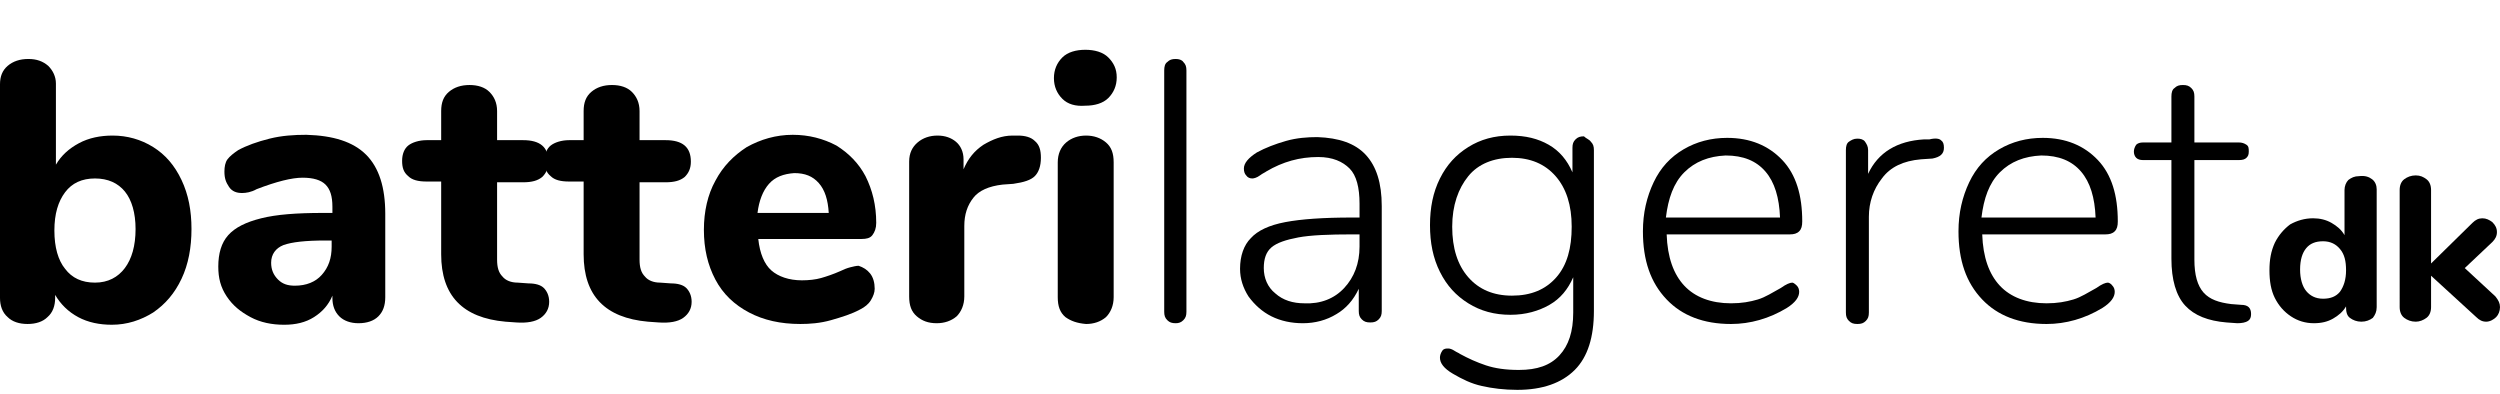
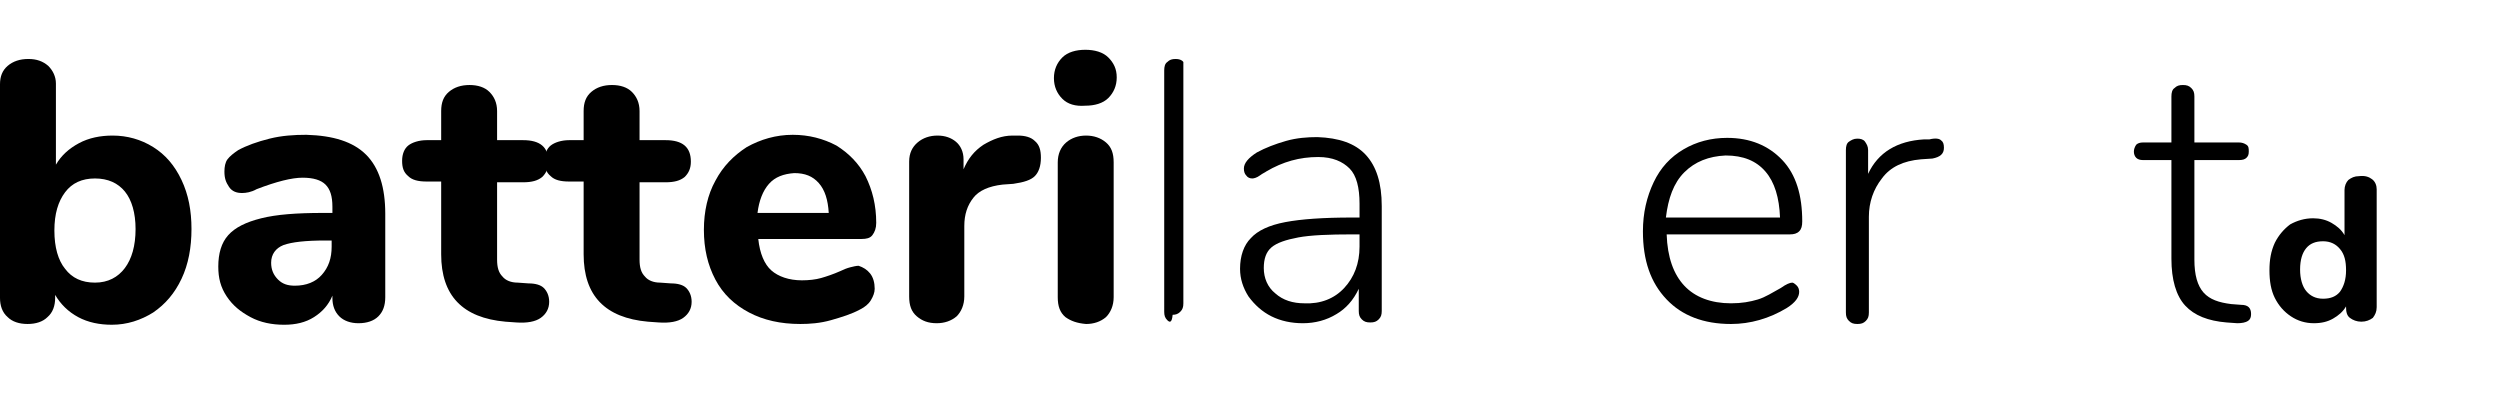
<svg xmlns="http://www.w3.org/2000/svg" version="1.1" id="Layer_1" x="0px" y="0px" viewBox="0 0 326.4 51.5" style="enable-background:new 0 0 326.4 51.5;" xml:space="preserve">
  <g>
    <path d="M20,19.2c1.6,1,2.8,2.4,3.7,4.3s1.3,4,1.3,6.4s-0.4,4.6-1.3,6.5c-0.9,1.9-2.1,3.3-3.7,4.4c-1.6,1-3.4,1.6-5.4,1.6   c-1.6,0-3.1-0.3-4.4-1s-2.3-1.7-3-2.9v0.4c0,1-0.3,1.9-1,2.5c-0.6,0.6-1.5,0.9-2.6,0.9S1.6,42,1,41.4c-0.7-0.6-1-1.5-1-2.5V11   c0-1,0.3-1.8,1-2.4C1.7,8,2.6,7.7,3.7,7.7S5.6,8,6.3,8.6c0.6,0.6,1,1.4,1,2.3v10.6c0.7-1.2,1.7-2.1,3-2.8s2.8-1,4.4-1   C16.6,17.7,18.4,18.2,20,19.2z M16.3,35c0.9-1.2,1.4-2.9,1.4-5.1c0-2.1-0.5-3.8-1.4-4.9s-2.2-1.7-3.9-1.7s-3,0.6-3.9,1.8   s-1.4,2.8-1.4,5s0.5,3.9,1.4,5c0.9,1.2,2.2,1.8,3.9,1.8S15.4,36.2,16.3,35z" />
    <path d="M47.8,20.2c1.7,1.7,2.5,4.3,2.5,7.7v10.9c0,1.1-0.3,1.9-0.9,2.5s-1.5,0.9-2.6,0.9c-1,0-1.9-0.3-2.5-0.9s-0.9-1.4-0.9-2.4   v-0.3c-0.5,1.2-1.3,2.1-2.4,2.8c-1.1,0.7-2.4,1-3.9,1c-1.6,0-3.1-0.3-4.4-1s-2.3-1.5-3.1-2.7s-1.1-2.4-1.1-3.9   c0-1.7,0.4-3.1,1.3-4.1c0.9-1,2.3-1.7,4.3-2.2s4.6-0.7,8.1-0.7h1.2V27c0-1.4-0.3-2.3-0.9-2.9c-0.6-0.6-1.6-0.9-3-0.9   s-3.4,0.5-6,1.5c-0.7,0.4-1.4,0.5-1.9,0.5c-0.7,0-1.3-0.2-1.7-0.8s-0.6-1.1-0.6-2c0-0.6,0.1-1.2,0.4-1.6s0.8-0.8,1.4-1.2   c1.1-0.6,2.5-1.1,4.1-1.5s3.2-0.5,4.8-0.5C43.5,17.7,46.1,18.5,47.8,20.2z M42,35.9c0.9-1,1.3-2.2,1.3-3.7v-0.8h-0.8   c-2.6,0-4.4,0.2-5.5,0.6c-1,0.4-1.6,1.2-1.6,2.3c0,0.9,0.3,1.6,0.9,2.2c0.6,0.6,1.3,0.8,2.2,0.8C40,37.3,41.2,36.8,42,35.9z" />
    <path d="M71,37.6c0.4,0.4,0.7,1,0.7,1.8c0,0.9-0.4,1.6-1.1,2.1s-1.8,0.7-3.2,0.6L66,42c-5.6-0.5-8.4-3.4-8.4-8.8v-9.5h-1.9   c-1.1,0-1.9-0.2-2.4-0.7c-0.6-0.5-0.8-1.1-0.8-2s0.3-1.6,0.8-2s1.4-0.7,2.4-0.7h1.9v-3.8c0-1.1,0.3-1.9,1-2.5s1.6-0.9,2.7-0.9   c1.1,0,2,0.3,2.6,0.9s1,1.4,1,2.5v3.8h3.4c2.2,0,3.3,0.9,3.3,2.8c0,0.9-0.3,1.5-0.8,2c-0.6,0.5-1.4,0.7-2.5,0.7h-3.4v10.1   c0,1,0.2,1.7,0.7,2.2c0.4,0.5,1.1,0.8,2,0.8L69,37C69.9,37,70.6,37.2,71,37.6z" />
    <path d="M89.6,37.6c0.4,0.4,0.7,1,0.7,1.8c0,0.9-0.4,1.6-1.1,2.1s-1.8,0.7-3.2,0.6L84.6,42c-5.6-0.5-8.4-3.4-8.4-8.8v-9.5h-1.9   c-1.1,0-1.9-0.2-2.4-0.7c-0.6-0.5-0.8-1.1-0.8-2s0.3-1.6,0.8-2s1.4-0.7,2.4-0.7h1.9v-3.8c0-1.1,0.3-1.9,1-2.5s1.6-0.9,2.7-0.9   c1.1,0,2,0.3,2.6,0.9s1,1.4,1,2.5v3.8h3.4c2.2,0,3.3,0.9,3.3,2.8c0,0.9-0.3,1.5-0.8,2c-0.6,0.5-1.4,0.7-2.5,0.7h-3.4v10.1   c0,1,0.2,1.7,0.7,2.2c0.4,0.5,1.1,0.8,2,0.8l1.4,0.1C88.5,37,89.2,37.2,89.6,37.6z" />
    <path d="M113.6,35.7c0.4,0.5,0.6,1.2,0.6,2c0,0.5-0.2,1-0.5,1.5s-0.8,0.9-1.4,1.2c-1.1,0.6-2.4,1-3.8,1.4s-2.8,0.5-4,0.5   c-2.6,0-4.8-0.5-6.7-1.5s-3.4-2.4-4.4-4.3s-1.5-4-1.5-6.5c0-2.4,0.5-4.6,1.5-6.4c1-1.9,2.4-3.3,4.1-4.4c1.8-1,3.8-1.6,6-1.6   c2.1,0,4,0.5,5.7,1.4c1.6,1,2.9,2.3,3.8,4c0.9,1.8,1.4,3.8,1.4,6.1c0,0.7-0.2,1.2-0.5,1.6s-0.8,0.5-1.4,0.5H99   c0.2,1.9,0.8,3.3,1.7,4.1s2.3,1.3,4,1.3c0.9,0,1.8-0.1,2.5-0.3s1.6-0.5,2.5-0.9c0.4-0.2,0.9-0.4,1.3-0.5c0.4-0.1,0.8-0.2,1.1-0.2   C112.7,34.9,113.2,35.2,113.6,35.7z M100.4,24c-0.8,0.9-1.3,2.2-1.5,3.8h9.3c-0.1-1.7-0.5-3-1.3-3.9s-1.8-1.3-3.2-1.3   C102.3,22.7,101.2,23.1,100.4,24z" />
    <path d="M135.1,18.4c0.6,0.5,0.8,1.2,0.8,2.2c0,1.1-0.3,1.9-0.8,2.4s-1.4,0.8-2.8,1l-1.4,0.1c-1.8,0.2-3.1,0.8-3.8,1.7   c-0.8,1-1.2,2.2-1.2,3.7v9.2c0,1.1-0.4,2-1,2.6c-0.7,0.6-1.6,0.9-2.6,0.9c-1.1,0-1.9-0.3-2.6-0.9c-0.7-0.6-1-1.4-1-2.6V21.1   c0-1.1,0.4-1.9,1.1-2.5s1.6-0.9,2.6-0.9s1.8,0.3,2.4,0.8s1,1.3,1,2.3v1.3c0.6-1.4,1.4-2.4,2.6-3.2c1.2-0.7,2.4-1.2,3.8-1.2h0.7   C133.8,17.7,134.6,17.9,135.1,18.4z" />
    <path d="M138.7,12.9c-0.7-0.7-1.1-1.6-1.1-2.7s0.4-2,1.1-2.7s1.8-1,3-1s2.3,0.3,3,1s1.1,1.5,1.1,2.6s-0.4,2-1.1,2.7s-1.8,1-3,1   C140.4,13.9,139.4,13.6,138.7,12.9z M139.1,41.4c-0.7-0.6-1-1.4-1-2.6V21.2c0-1.1,0.4-2,1.1-2.6s1.6-0.9,2.6-0.9s1.9,0.3,2.6,0.9   s1,1.4,1,2.6v17.6c0,1.1-0.4,2-1,2.6c-0.7,0.6-1.6,0.9-2.6,0.9C140.6,42.2,139.8,41.9,139.1,41.4z" />
-     <path d="M152.4,41.8c-0.3-0.3-0.4-0.6-0.4-1.1V9.2c0-0.5,0.1-0.9,0.4-1.1c0.3-0.3,0.6-0.4,1.1-0.4c0.4,0,0.8,0.1,1,0.4   c0.3,0.3,0.4,0.6,0.4,1.1v31.5c0,0.5-0.1,0.8-0.4,1.1s-0.6,0.4-1,0.4C153,42.2,152.7,42.1,152.4,41.8z" />
+     <path d="M152.4,41.8c-0.3-0.3-0.4-0.6-0.4-1.1V9.2c0-0.5,0.1-0.9,0.4-1.1c0.3-0.3,0.6-0.4,1.1-0.4c0.4,0,0.8,0.1,1,0.4   v31.5c0,0.5-0.1,0.8-0.4,1.1s-0.6,0.4-1,0.4C153,42.2,152.7,42.1,152.4,41.8z" />
    <path d="M178.3,20.2c1.4,1.5,2.1,3.7,2.1,6.7v13.7c0,0.5-0.1,0.8-0.4,1.1s-0.6,0.4-1.1,0.4s-0.8-0.1-1.1-0.4s-0.4-0.6-0.4-1.1v-2.9   c-0.7,1.5-1.7,2.6-2.9,3.3c-1.3,0.8-2.8,1.2-4.4,1.2c-1.5,0-2.9-0.3-4.1-0.9c-1.2-0.6-2.2-1.5-3-2.6c-0.7-1.1-1.1-2.3-1.1-3.6   c0-1.7,0.5-3.1,1.4-4c0.9-1,2.4-1.7,4.5-2.1s5-0.6,8.7-0.6h1v-1.8c0-2.1-0.4-3.7-1.3-4.6s-2.2-1.5-4.1-1.5c-2.4,0-4.6,0.6-6.8,1.9   c-0.1,0.1-0.4,0.2-0.8,0.5s-0.8,0.4-1,0.4c-0.3,0-0.6-0.1-0.8-0.4c-0.2-0.2-0.3-0.5-0.3-0.9c0-0.7,0.6-1.4,1.7-2.1   c1.1-0.6,2.4-1.1,3.8-1.5s2.8-0.5,4.1-0.5C174.8,18,176.9,18.7,178.3,20.2z M175.5,37.6c1.3-1.4,2-3.2,2-5.4v-1.6h-0.9   c-3.1,0-5.5,0.1-7.1,0.4s-2.8,0.7-3.5,1.3c-0.7,0.6-1,1.5-1,2.7c0,1.3,0.5,2.5,1.5,3.3c1,0.9,2.3,1.3,3.8,1.3   C172.4,39.7,174.2,39,175.5,37.6z" />
-     <path d="M207.7,18.5c0.3,0.3,0.4,0.6,0.4,1.1v21c0,3.4-0.8,6-2.5,7.7s-4.2,2.6-7.5,2.6c-1.7,0-3.3-0.2-4.6-0.5   c-1.4-0.3-2.6-0.9-3.8-1.6c-1.2-0.7-1.7-1.4-1.7-2.1c0-0.3,0.1-0.6,0.3-0.9s0.5-0.3,0.8-0.3c0.2,0,0.5,0.1,0.8,0.3s0.6,0.3,0.7,0.4   c1.1,0.6,2.2,1.1,3.4,1.5s2.6,0.6,4.3,0.6c2.4,0,4.1-0.6,5.3-1.9s1.8-3.1,1.8-5.6v-4.6c-0.7,1.6-1.7,2.8-3.1,3.6s-3.1,1.3-5.1,1.3   c-2.1,0-3.9-0.5-5.5-1.5s-2.8-2.3-3.7-4.1c-0.9-1.8-1.3-3.8-1.3-6.1s0.4-4.3,1.3-6.1s2.1-3.1,3.7-4.1s3.4-1.5,5.5-1.5   c2,0,3.6,0.4,5,1.2s2.4,2,3.1,3.6v-3.2c0-0.5,0.1-0.8,0.4-1.1s0.6-0.4,1.1-0.4C207.1,18.1,207.5,18.2,207.7,18.5z M203.2,36.2   c1.4-1.6,2-3.8,2-6.6s-0.7-5-2.1-6.6s-3.3-2.4-5.7-2.4c-2.4,0-4.4,0.8-5.7,2.4s-2.1,3.8-2.1,6.6s0.7,5,2.1,6.6s3.3,2.4,5.7,2.4   C199.9,38.6,201.8,37.8,203.2,36.2z" />
    <path d="M234.6,37.3c0.2,0.2,0.3,0.5,0.3,0.8c0,0.7-0.5,1.4-1.6,2.1c-2.3,1.4-4.8,2.1-7.3,2.1c-3.6,0-6.4-1.1-8.4-3.2   c-2.1-2.2-3.1-5.1-3.1-8.9c0-2.4,0.5-4.5,1.4-6.4s2.2-3.3,3.9-4.3c1.7-1,3.6-1.5,5.7-1.5c3,0,5.4,1,7.2,2.9s2.6,4.6,2.6,8   c0,0.6-0.1,1-0.4,1.3s-0.7,0.4-1.2,0.4h-16.1c0.1,3,0.9,5.2,2.3,6.7s3.5,2.3,6.1,2.3c1.4,0,2.5-0.2,3.5-0.5s1.9-0.9,3-1.5   c0.7-0.5,1.2-0.7,1.5-0.7C234.1,36.9,234.3,37,234.6,37.3z M219.9,22.5c-1.4,1.4-2.1,3.4-2.4,5.9h14.9c-0.1-2.6-0.7-4.6-1.9-6   c-1.2-1.4-2.9-2.1-5.2-2.1C223.1,20.4,221.3,21.1,219.9,22.5z" />
    <path d="M253.4,18.3c0.3,0.2,0.4,0.5,0.4,1c0,0.8-0.5,1.2-1.5,1.4l-1.5,0.1c-2.3,0.2-4,1-5.1,2.5c-1.1,1.4-1.7,3.1-1.7,5v12.5   c0,0.5-0.1,0.8-0.4,1.1s-0.6,0.4-1.1,0.4s-0.8-0.1-1.1-0.4s-0.4-0.6-0.4-1.1V19.6c0-0.5,0.1-0.9,0.4-1.1s0.6-0.4,1.1-0.4   c0.4,0,0.8,0.1,1,0.4s0.4,0.6,0.4,1.1v3.1c1.3-2.8,3.8-4.3,7.3-4.5h0.7C252.7,18,253.2,18.1,253.4,18.3z" />
-     <path d="M275.8,37.3c0.2,0.2,0.3,0.5,0.3,0.8c0,0.7-0.5,1.4-1.6,2.1c-2.3,1.4-4.8,2.1-7.3,2.1c-3.6,0-6.4-1.1-8.4-3.2   c-2.1-2.2-3.1-5.1-3.1-8.9c0-2.4,0.5-4.5,1.4-6.4c0.9-1.9,2.2-3.3,3.9-4.3s3.6-1.5,5.7-1.5c3,0,5.4,1,7.2,2.9   c1.8,1.9,2.6,4.6,2.6,8c0,0.6-0.1,1-0.4,1.3s-0.7,0.4-1.2,0.4h-16.1c0.1,3,0.9,5.2,2.3,6.7c1.4,1.5,3.5,2.3,6.1,2.3   c1.4,0,2.5-0.2,3.5-0.5s1.9-0.9,3-1.5c0.7-0.5,1.2-0.7,1.5-0.7C275.3,36.9,275.6,37,275.8,37.3z M261.1,22.5   c-1.4,1.4-2.1,3.4-2.4,5.9h14.9c-0.1-2.6-0.7-4.6-1.9-6c-1.2-1.4-2.9-2.1-5.2-2.1C264.3,20.4,262.5,21.1,261.1,22.5z" />
    <path d="M293.9,41c0,0.4-0.1,0.7-0.4,0.9s-0.8,0.3-1.4,0.3l-1.4-0.1c-2.4-0.2-4.2-0.9-5.4-2.2c-1.2-1.3-1.8-3.4-1.8-6.1V20.9h-3.7   c-0.4,0-0.7-0.1-0.9-0.3c-0.2-0.2-0.3-0.5-0.3-0.8s0.1-0.6,0.3-0.9c0.2-0.2,0.5-0.3,0.9-0.3h3.7v-6c0-0.5,0.1-0.9,0.4-1.1   c0.3-0.3,0.6-0.4,1.1-0.4s0.8,0.1,1.1,0.4c0.3,0.3,0.4,0.6,0.4,1.1v6h5.8c0.4,0,0.7,0.1,1,0.3s0.3,0.5,0.3,0.9s-0.1,0.6-0.3,0.8   c-0.2,0.2-0.5,0.3-1,0.3h-5.8v13c0,2,0.4,3.4,1.2,4.3c0.8,0.9,2,1.3,3.6,1.5l1.3,0.1C293.5,39.8,293.9,40.2,293.9,41z" />
    <path d="M309.7,23.4c0.4,0.3,0.6,0.8,0.6,1.3v15.4c0,0.6-0.2,1-0.5,1.4c-0.4,0.3-0.9,0.5-1.5,0.5c-0.6,0-1.1-0.2-1.5-0.5   c-0.4-0.3-0.5-0.8-0.5-1.4V40c-0.4,0.7-1,1.2-1.7,1.6s-1.5,0.6-2.5,0.6c-1.1,0-2.1-0.3-3-0.9c-0.9-0.6-1.6-1.4-2.1-2.4   s-0.7-2.2-0.7-3.6c0-1.4,0.2-2.5,0.7-3.6c0.5-1,1.2-1.8,2-2.4c0.9-0.5,1.9-0.8,3-0.8c0.9,0,1.7,0.2,2.4,0.6   c0.7,0.4,1.3,0.9,1.7,1.6v-5.9c0-0.5,0.2-1,0.5-1.3c0.4-0.3,0.8-0.5,1.4-0.5C308.8,22.9,309.3,23.1,309.7,23.4z M305.5,38.1   c0.5-0.7,0.8-1.6,0.8-2.8s-0.2-2.1-0.8-2.8c-0.5-0.6-1.2-1-2.2-1s-1.7,0.3-2.2,0.9c-0.5,0.6-0.8,1.5-0.8,2.8c0,1.2,0.3,2.2,0.8,2.8   s1.2,1,2.2,1S305,38.7,305.5,38.1z" />
-     <path d="M326.4,40.1c0,0.5-0.2,1-0.5,1.3s-0.8,0.6-1.3,0.6s-0.9-0.2-1.3-0.6l-5.9-5.4v4.1c0,0.6-0.2,1.1-0.6,1.4   c-0.4,0.3-0.9,0.5-1.4,0.5c-0.6,0-1.1-0.2-1.5-0.5c-0.4-0.3-0.6-0.8-0.6-1.4V24.8c0-0.6,0.2-1.1,0.6-1.4c0.4-0.3,0.9-0.5,1.5-0.5   c0.6,0,1,0.2,1.4,0.5c0.4,0.3,0.6,0.8,0.6,1.4v9.6l5.4-5.3c0.4-0.4,0.8-0.6,1.3-0.6s0.9,0.2,1.3,0.5c0.4,0.4,0.6,0.8,0.6,1.3   s-0.2,0.9-0.6,1.3l-3.6,3.4l4,3.7C326.2,39.2,326.4,39.6,326.4,40.1z" />
  </g>
</svg>